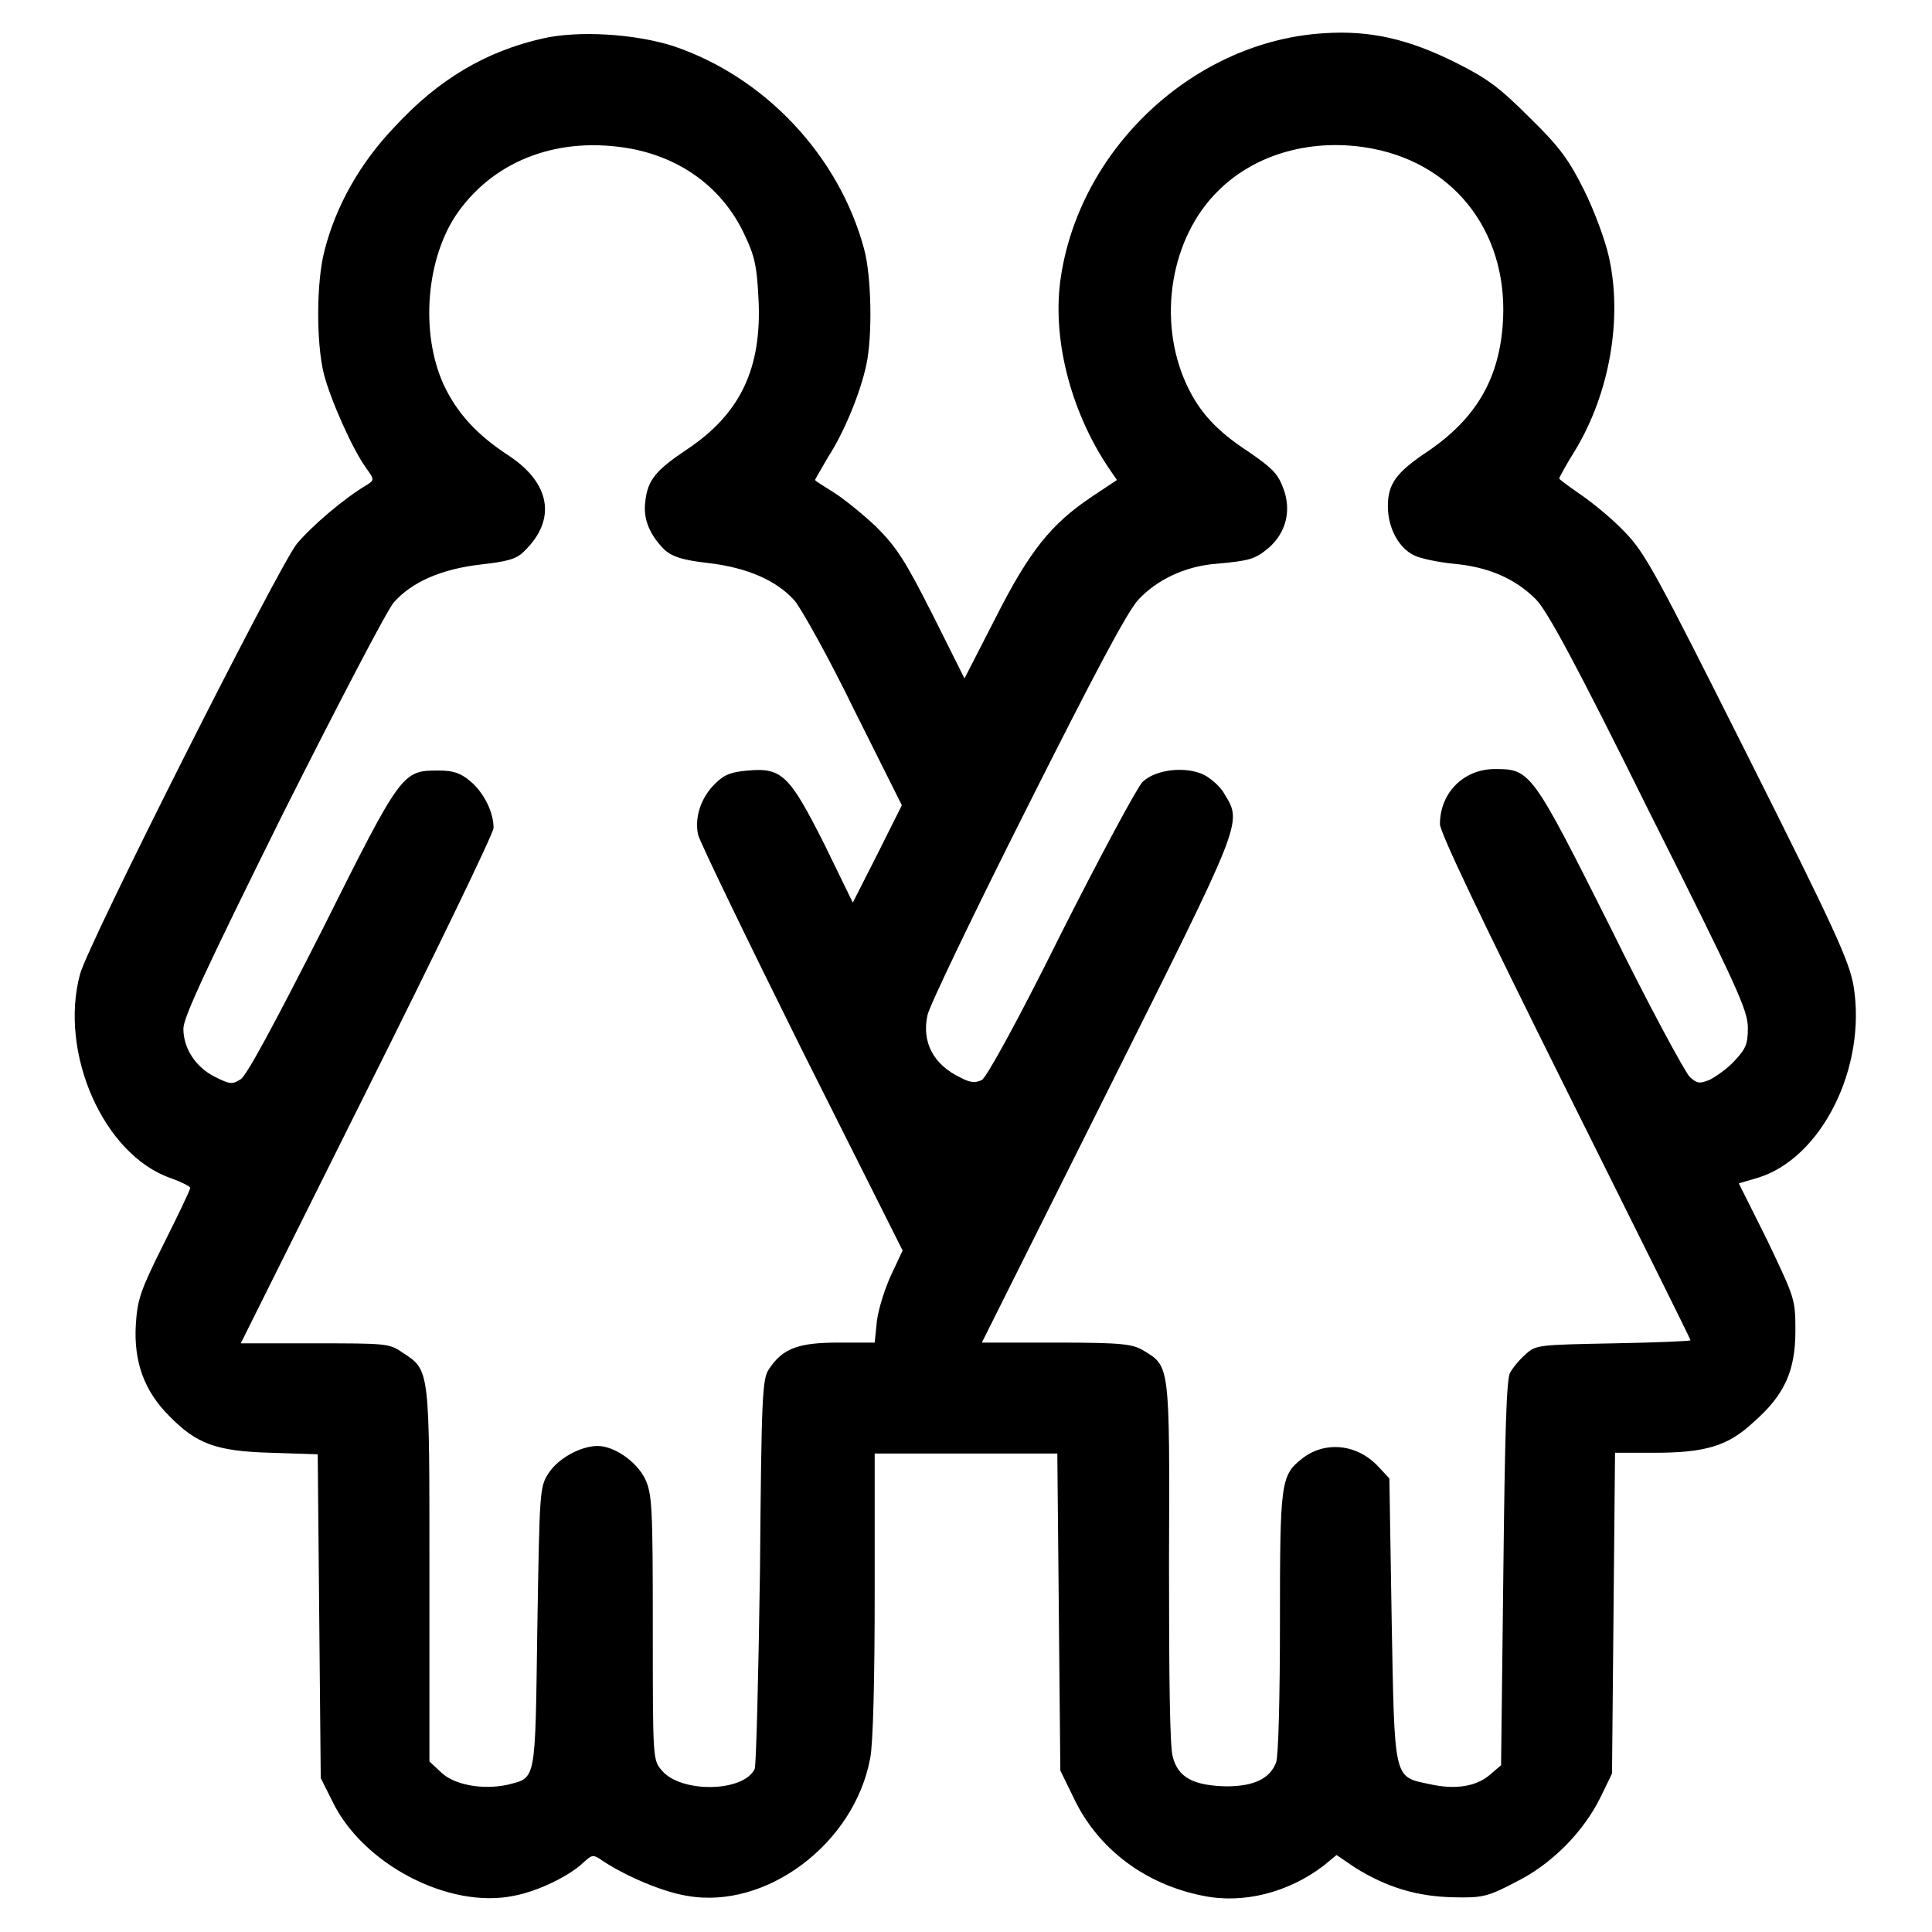
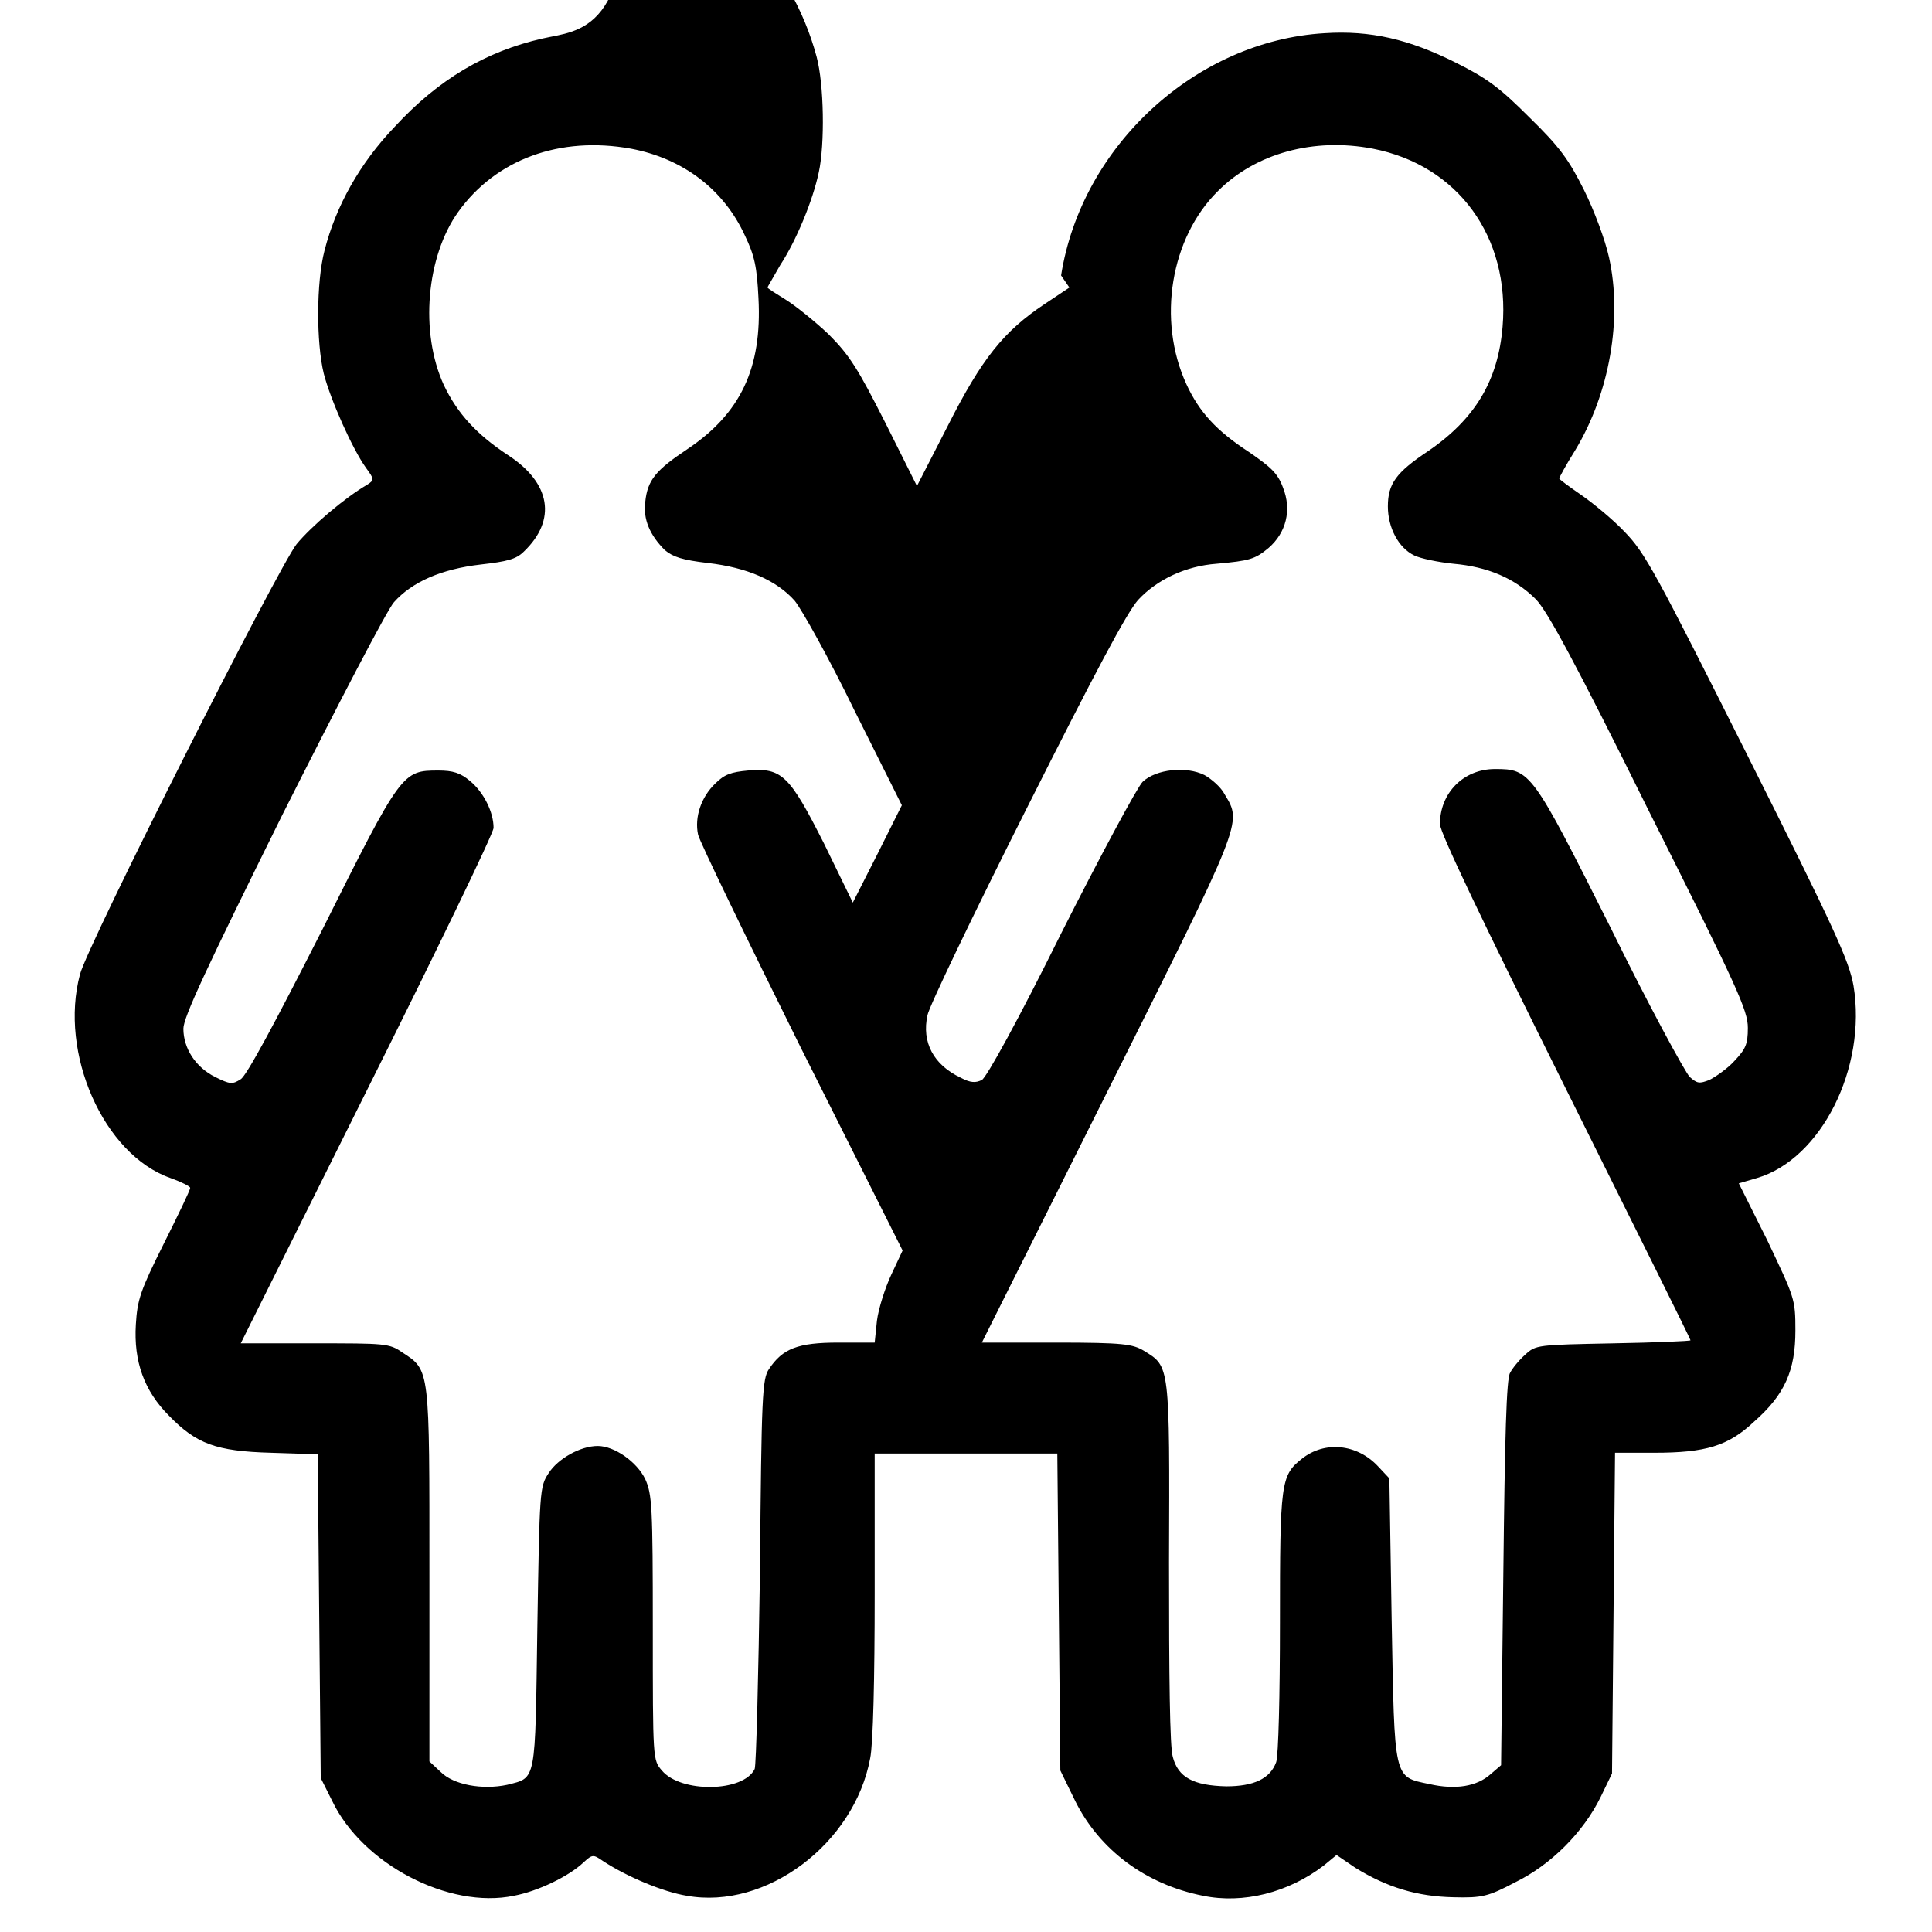
<svg xmlns="http://www.w3.org/2000/svg" version="1.1" x="0px" y="0px" viewBox="0 0 256 256" enable-background="new 0 0 256 256" xml:space="preserve">
  <g>
    <g>
      <g>
-         <path fill="#000000" d="M71.9,5.1c-7.5,1.7-13.8,5.4-19.6,11.7c-4.6,4.8-7.8,10.5-9.3,16.4c-1.1,4.2-1.1,12.2-0.1,16.3c0.9,3.5,3.8,10,5.6,12.5c1.1,1.5,1.1,1.6,0.2,2.2c-3.1,1.8-7.5,5.6-9.4,7.9c-2.5,3.2-27.7,53.1-28.7,57c-2.8,10.4,3.1,23.9,12,27c1.4,0.5,2.6,1.1,2.6,1.3c0,0.3-1.6,3.6-3.5,7.4c-3.1,6.2-3.5,7.4-3.7,10.7c-0.3,4.9,1.1,8.8,4.4,12.1c3.6,3.7,6.2,4.7,13.5,4.9l6.2,0.2l0.2,21.5l0.2,21.4l1.5,3C48,247,59.5,253,68.1,251.2c3.2-0.6,7.3-2.6,9.2-4.4c1.2-1.1,1.3-1.1,2.6-0.2c3.2,2.1,8,4.1,11.1,4.6c10.5,1.9,22.2-6.9,24.3-18.2c0.4-1.9,0.6-10.7,0.6-21.8v-18.6H128h12.1l0.2,21l0.2,21l2,4.1c3.2,6.4,9.3,11,16.9,12.5c5.3,1.1,11.3-0.4,16-4l1.7-1.4l2.5,1.7c4.2,2.6,8.2,3.8,13,3.9c3.8,0.1,4.6-0.1,8.2-2c4.7-2.3,9-6.6,11.3-11.3l1.5-3.1l0.2-21.3l0.2-21.2h5.2c6.8,0,9.8-0.9,13.2-4.1c4.1-3.6,5.5-6.8,5.5-12.1c0-4.2-0.1-4.3-3.7-11.9l-3.8-7.6l2.4-0.7c8.5-2.5,14.6-14.6,12.8-25.5c-0.6-3.3-2.4-7.3-14-30.4c-12.3-24.5-13.6-26.9-16.3-29.7c-1.6-1.7-4.3-3.9-5.9-5c-1.6-1.1-2.8-2-2.8-2.1s0.9-1.8,2.1-3.7c4.6-7.6,6.3-17.5,4.5-25.6c-0.5-2.3-2-6.3-3.3-8.9c-2-4-3.2-5.7-7.2-9.6c-4-4-5.6-5.2-9.8-7.3c-6.2-3.1-11.3-4.3-17.4-3.9c-17,1-32.2,14.9-34.9,32.1c-1.3,8.1,1.2,17.9,6.3,25.5l1.1,1.6l-3.3,2.2c-5.4,3.6-8.3,7.2-12.8,16.1l-4.1,8l-4.2-8.4c-3.6-7.1-4.7-8.9-7.5-11.7c-1.8-1.7-4.4-3.8-5.7-4.6c-1.3-0.8-2.4-1.5-2.4-1.6c0-0.1,0.8-1.4,1.7-3c2.1-3.2,4.3-8.5,5.1-12.3c0.8-3.7,0.7-11.6-0.3-15.3c-3.3-12.3-13.1-22.8-25.3-26.9C84.2,4.5,76.7,4,71.9,5.1z M83.6,19.7c6.9,1.3,12.3,5.4,15.1,11.5c1.3,2.7,1.6,4.2,1.8,8.3c0.5,9.3-2.4,15.3-9.4,20c-4.2,2.8-5.3,4.1-5.6,7c-0.3,2.3,0.6,4.4,2.6,6.4c1.1,0.9,2.3,1.3,5.7,1.7c5.2,0.6,9.1,2.3,11.5,5c0.9,1.1,4.5,7.5,7.9,14.5l6.3,12.6l-3.2,6.4l-3.3,6.5l-3.8-7.8c-4.6-9.1-5.6-10.1-10.1-9.7c-2.2,0.2-3.1,0.5-4.3,1.7c-1.9,1.8-2.8,4.5-2.3,6.8c0.2,0.9,6.4,13.7,13.7,28.4l13.4,26.7l-1.5,3.2c-0.8,1.7-1.7,4.5-1.9,6.1l-0.3,2.9h-4.8c-5.4,0-7.4,0.8-9.2,3.5c-0.9,1.3-1,3.5-1.2,26.8c-0.2,13.9-0.5,25.7-0.7,26.2c-1.5,3.1-9.8,3.2-12.3,0.2c-1.2-1.4-1.2-1.4-1.2-18.9c0-16.1-0.1-17.7-1-19.7c-1.1-2.3-4.1-4.4-6.3-4.4c-2.3,0-5.3,1.7-6.5,3.6c-1.2,1.8-1.2,2.3-1.5,20.5c-0.3,20.7-0.1,19.8-4,20.8c-3.3,0.7-7.1,0-8.8-1.7l-1.5-1.4v-24.7c0-27.5,0.1-27.1-3.6-29.5c-1.7-1.2-2.3-1.2-11.6-1.2h-9.8l16.7-33.5c9.2-18.4,16.8-34.1,16.8-34.8c0-2.1-1.3-4.7-3.1-6.2c-1.3-1.1-2.3-1.4-4.2-1.4c-4.8,0-4.9,0.1-15.4,21.1c-6.3,12.4-10,19.3-10.8,19.8c-1.1,0.7-1.4,0.7-3.4-0.3c-2.6-1.3-4.2-3.8-4.2-6.4c0-1.5,3.1-8.1,13.1-28.3c7.3-14.5,13.9-27.2,14.8-28.2c2.4-2.7,6.3-4.4,11.5-5c3.5-0.4,4.7-0.7,5.7-1.7c4.4-4.2,3.6-9.1-2.1-12.8c-4.1-2.7-6.7-5.5-8.5-9.3C55.6,44,56.5,34,60.7,28.1C65.7,21.1,74.2,18,83.6,19.7z M181.9,19.7c11.3,2.2,18.2,11.7,17.2,23.6c-0.6,7.1-3.6,12.2-9.9,16.5c-4.2,2.8-5.3,4.3-5.3,7.3c0,2.8,1.4,5.5,3.5,6.5c0.8,0.4,3.2,0.9,5.2,1.1c4.5,0.4,8.1,1.9,10.9,4.7c1.5,1.5,5.3,8.5,15,28.1c11.8,23.5,13.1,26.4,13.1,28.7c0,2.2-0.3,2.8-1.8,4.4c-0.9,1-2.5,2.1-3.3,2.5c-1.3,0.5-1.6,0.5-2.6-0.4c-0.6-0.6-5.4-9.4-10.5-19.8c-10.4-20.7-10.6-21-15.3-21c-4.2,0-7.3,3.2-7.3,7.3c0,1.1,5.5,12.6,16.6,34.9c9.1,18.3,16.6,33.3,16.6,33.5c0,0.1-4.6,0.3-10.2,0.4c-10.1,0.2-10.3,0.2-11.7,1.5c-0.8,0.7-1.7,1.8-2,2.4c-0.5,0.7-0.7,8.6-0.9,26.5l-0.3,25.5l-1.4,1.2c-1.8,1.6-4.6,2.1-8.1,1.3c-4.8-1-4.6-0.4-5-21.9l-0.3-18.6l-1.5-1.6c-2.8-3-7.1-3.4-10.1-1c-2.8,2.2-2.9,3.2-2.9,21.7c0,9.6-0.2,17.7-0.5,18.5c-0.8,2.2-3,3.2-6.6,3.2c-4.4-0.1-6.4-1.2-7.1-3.9c-0.4-1.3-0.5-10.5-0.5-25.8c0.1-26.3,0.1-25.9-3.3-28c-1.5-0.9-2.7-1.1-11.6-1.1h-9.9l16.6-33.2c18-36,17.9-35.6,15.6-39.4c-0.5-1-1.8-2.1-2.7-2.6c-2.4-1.2-6.4-0.8-8.2,0.9c-0.7,0.7-5.6,9.8-10.8,20.1c-5.7,11.5-9.9,19.1-10.5,19.4c-0.8,0.4-1.5,0.4-2.8-0.3c-3.6-1.7-5.2-4.7-4.4-8.3c0.2-1.1,6.1-13.4,13.1-27.3c9.2-18.3,13.3-26,14.8-27.7c2.5-2.7,6.3-4.5,10.4-4.8c4.4-0.4,5.1-0.6,6.9-2.1c2.3-2,3.1-5,1.9-8c-0.7-1.9-1.6-2.7-4.5-4.7c-4.3-2.8-6.6-5.3-8.3-9c-3.9-8.5-2.1-19.4,4.2-25.6C166.4,20.3,174.1,18.2,181.9,19.7z" />
+         <path fill="#000000" d="M71.9,5.1c-7.5,1.7-13.8,5.4-19.6,11.7c-4.6,4.8-7.8,10.5-9.3,16.4c-1.1,4.2-1.1,12.2-0.1,16.3c0.9,3.5,3.8,10,5.6,12.5c1.1,1.5,1.1,1.6,0.2,2.2c-3.1,1.8-7.5,5.6-9.4,7.9c-2.5,3.2-27.7,53.1-28.7,57c-2.8,10.4,3.1,23.9,12,27c1.4,0.5,2.6,1.1,2.6,1.3c0,0.3-1.6,3.6-3.5,7.4c-3.1,6.2-3.5,7.4-3.7,10.7c-0.3,4.9,1.1,8.8,4.4,12.1c3.6,3.7,6.2,4.7,13.5,4.9l6.2,0.2l0.2,21.5l0.2,21.4l1.5,3C48,247,59.5,253,68.1,251.2c3.2-0.6,7.3-2.6,9.2-4.4c1.2-1.1,1.3-1.1,2.6-0.2c3.2,2.1,8,4.1,11.1,4.6c10.5,1.9,22.2-6.9,24.3-18.2c0.4-1.9,0.6-10.7,0.6-21.8v-18.6H128h12.1l0.2,21l0.2,21l2,4.1c3.2,6.4,9.3,11,16.9,12.5c5.3,1.1,11.3-0.4,16-4l1.7-1.4l2.5,1.7c4.2,2.6,8.2,3.8,13,3.9c3.8,0.1,4.6-0.1,8.2-2c4.7-2.3,9-6.6,11.3-11.3l1.5-3.1l0.2-21.3l0.2-21.2h5.2c6.8,0,9.8-0.9,13.2-4.1c4.1-3.6,5.5-6.8,5.5-12.1c0-4.2-0.1-4.3-3.7-11.9l-3.8-7.6l2.4-0.7c8.5-2.5,14.6-14.6,12.8-25.5c-0.6-3.3-2.4-7.3-14-30.4c-12.3-24.5-13.6-26.9-16.3-29.7c-1.6-1.7-4.3-3.9-5.9-5c-1.6-1.1-2.8-2-2.8-2.1s0.9-1.8,2.1-3.7c4.6-7.6,6.3-17.5,4.5-25.6c-0.5-2.3-2-6.3-3.3-8.9c-2-4-3.2-5.7-7.2-9.6c-4-4-5.6-5.2-9.8-7.3c-6.2-3.1-11.3-4.3-17.4-3.9c-17,1-32.2,14.9-34.9,32.1l1.1,1.6l-3.3,2.2c-5.4,3.6-8.3,7.2-12.8,16.1l-4.1,8l-4.2-8.4c-3.6-7.1-4.7-8.9-7.5-11.7c-1.8-1.7-4.4-3.8-5.7-4.6c-1.3-0.8-2.4-1.5-2.4-1.6c0-0.1,0.8-1.4,1.7-3c2.1-3.2,4.3-8.5,5.1-12.3c0.8-3.7,0.7-11.6-0.3-15.3c-3.3-12.3-13.1-22.8-25.3-26.9C84.2,4.5,76.7,4,71.9,5.1z M83.6,19.7c6.9,1.3,12.3,5.4,15.1,11.5c1.3,2.7,1.6,4.2,1.8,8.3c0.5,9.3-2.4,15.3-9.4,20c-4.2,2.8-5.3,4.1-5.6,7c-0.3,2.3,0.6,4.4,2.6,6.4c1.1,0.9,2.3,1.3,5.7,1.7c5.2,0.6,9.1,2.3,11.5,5c0.9,1.1,4.5,7.5,7.9,14.5l6.3,12.6l-3.2,6.4l-3.3,6.5l-3.8-7.8c-4.6-9.1-5.6-10.1-10.1-9.7c-2.2,0.2-3.1,0.5-4.3,1.7c-1.9,1.8-2.8,4.5-2.3,6.8c0.2,0.9,6.4,13.7,13.7,28.4l13.4,26.7l-1.5,3.2c-0.8,1.7-1.7,4.5-1.9,6.1l-0.3,2.9h-4.8c-5.4,0-7.4,0.8-9.2,3.5c-0.9,1.3-1,3.5-1.2,26.8c-0.2,13.9-0.5,25.7-0.7,26.2c-1.5,3.1-9.8,3.2-12.3,0.2c-1.2-1.4-1.2-1.4-1.2-18.9c0-16.1-0.1-17.7-1-19.7c-1.1-2.3-4.1-4.4-6.3-4.4c-2.3,0-5.3,1.7-6.5,3.6c-1.2,1.8-1.2,2.3-1.5,20.5c-0.3,20.7-0.1,19.8-4,20.8c-3.3,0.7-7.1,0-8.8-1.7l-1.5-1.4v-24.7c0-27.5,0.1-27.1-3.6-29.5c-1.7-1.2-2.3-1.2-11.6-1.2h-9.8l16.7-33.5c9.2-18.4,16.8-34.1,16.8-34.8c0-2.1-1.3-4.7-3.1-6.2c-1.3-1.1-2.3-1.4-4.2-1.4c-4.8,0-4.9,0.1-15.4,21.1c-6.3,12.4-10,19.3-10.8,19.8c-1.1,0.7-1.4,0.7-3.4-0.3c-2.6-1.3-4.2-3.8-4.2-6.4c0-1.5,3.1-8.1,13.1-28.3c7.3-14.5,13.9-27.2,14.8-28.2c2.4-2.7,6.3-4.4,11.5-5c3.5-0.4,4.7-0.7,5.7-1.7c4.4-4.2,3.6-9.1-2.1-12.8c-4.1-2.7-6.7-5.5-8.5-9.3C55.6,44,56.5,34,60.7,28.1C65.7,21.1,74.2,18,83.6,19.7z M181.9,19.7c11.3,2.2,18.2,11.7,17.2,23.6c-0.6,7.1-3.6,12.2-9.9,16.5c-4.2,2.8-5.3,4.3-5.3,7.3c0,2.8,1.4,5.5,3.5,6.5c0.8,0.4,3.2,0.9,5.2,1.1c4.5,0.4,8.1,1.9,10.9,4.7c1.5,1.5,5.3,8.5,15,28.1c11.8,23.5,13.1,26.4,13.1,28.7c0,2.2-0.3,2.8-1.8,4.4c-0.9,1-2.5,2.1-3.3,2.5c-1.3,0.5-1.6,0.5-2.6-0.4c-0.6-0.6-5.4-9.4-10.5-19.8c-10.4-20.7-10.6-21-15.3-21c-4.2,0-7.3,3.2-7.3,7.3c0,1.1,5.5,12.6,16.6,34.9c9.1,18.3,16.6,33.3,16.6,33.5c0,0.1-4.6,0.3-10.2,0.4c-10.1,0.2-10.3,0.2-11.7,1.5c-0.8,0.7-1.7,1.8-2,2.4c-0.5,0.7-0.7,8.6-0.9,26.5l-0.3,25.5l-1.4,1.2c-1.8,1.6-4.6,2.1-8.1,1.3c-4.8-1-4.6-0.4-5-21.9l-0.3-18.6l-1.5-1.6c-2.8-3-7.1-3.4-10.1-1c-2.8,2.2-2.9,3.2-2.9,21.7c0,9.6-0.2,17.7-0.5,18.5c-0.8,2.2-3,3.2-6.6,3.2c-4.4-0.1-6.4-1.2-7.1-3.9c-0.4-1.3-0.5-10.5-0.5-25.8c0.1-26.3,0.1-25.9-3.3-28c-1.5-0.9-2.7-1.1-11.6-1.1h-9.9l16.6-33.2c18-36,17.9-35.6,15.6-39.4c-0.5-1-1.8-2.1-2.7-2.6c-2.4-1.2-6.4-0.8-8.2,0.9c-0.7,0.7-5.6,9.8-10.8,20.1c-5.7,11.5-9.9,19.1-10.5,19.4c-0.8,0.4-1.5,0.4-2.8-0.3c-3.6-1.7-5.2-4.7-4.4-8.3c0.2-1.1,6.1-13.4,13.1-27.3c9.2-18.3,13.3-26,14.8-27.7c2.5-2.7,6.3-4.5,10.4-4.8c4.4-0.4,5.1-0.6,6.9-2.1c2.3-2,3.1-5,1.9-8c-0.7-1.9-1.6-2.7-4.5-4.7c-4.3-2.8-6.6-5.3-8.3-9c-3.9-8.5-2.1-19.4,4.2-25.6C166.4,20.3,174.1,18.2,181.9,19.7z" />
      </g>
    </g>
  </g>
</svg>